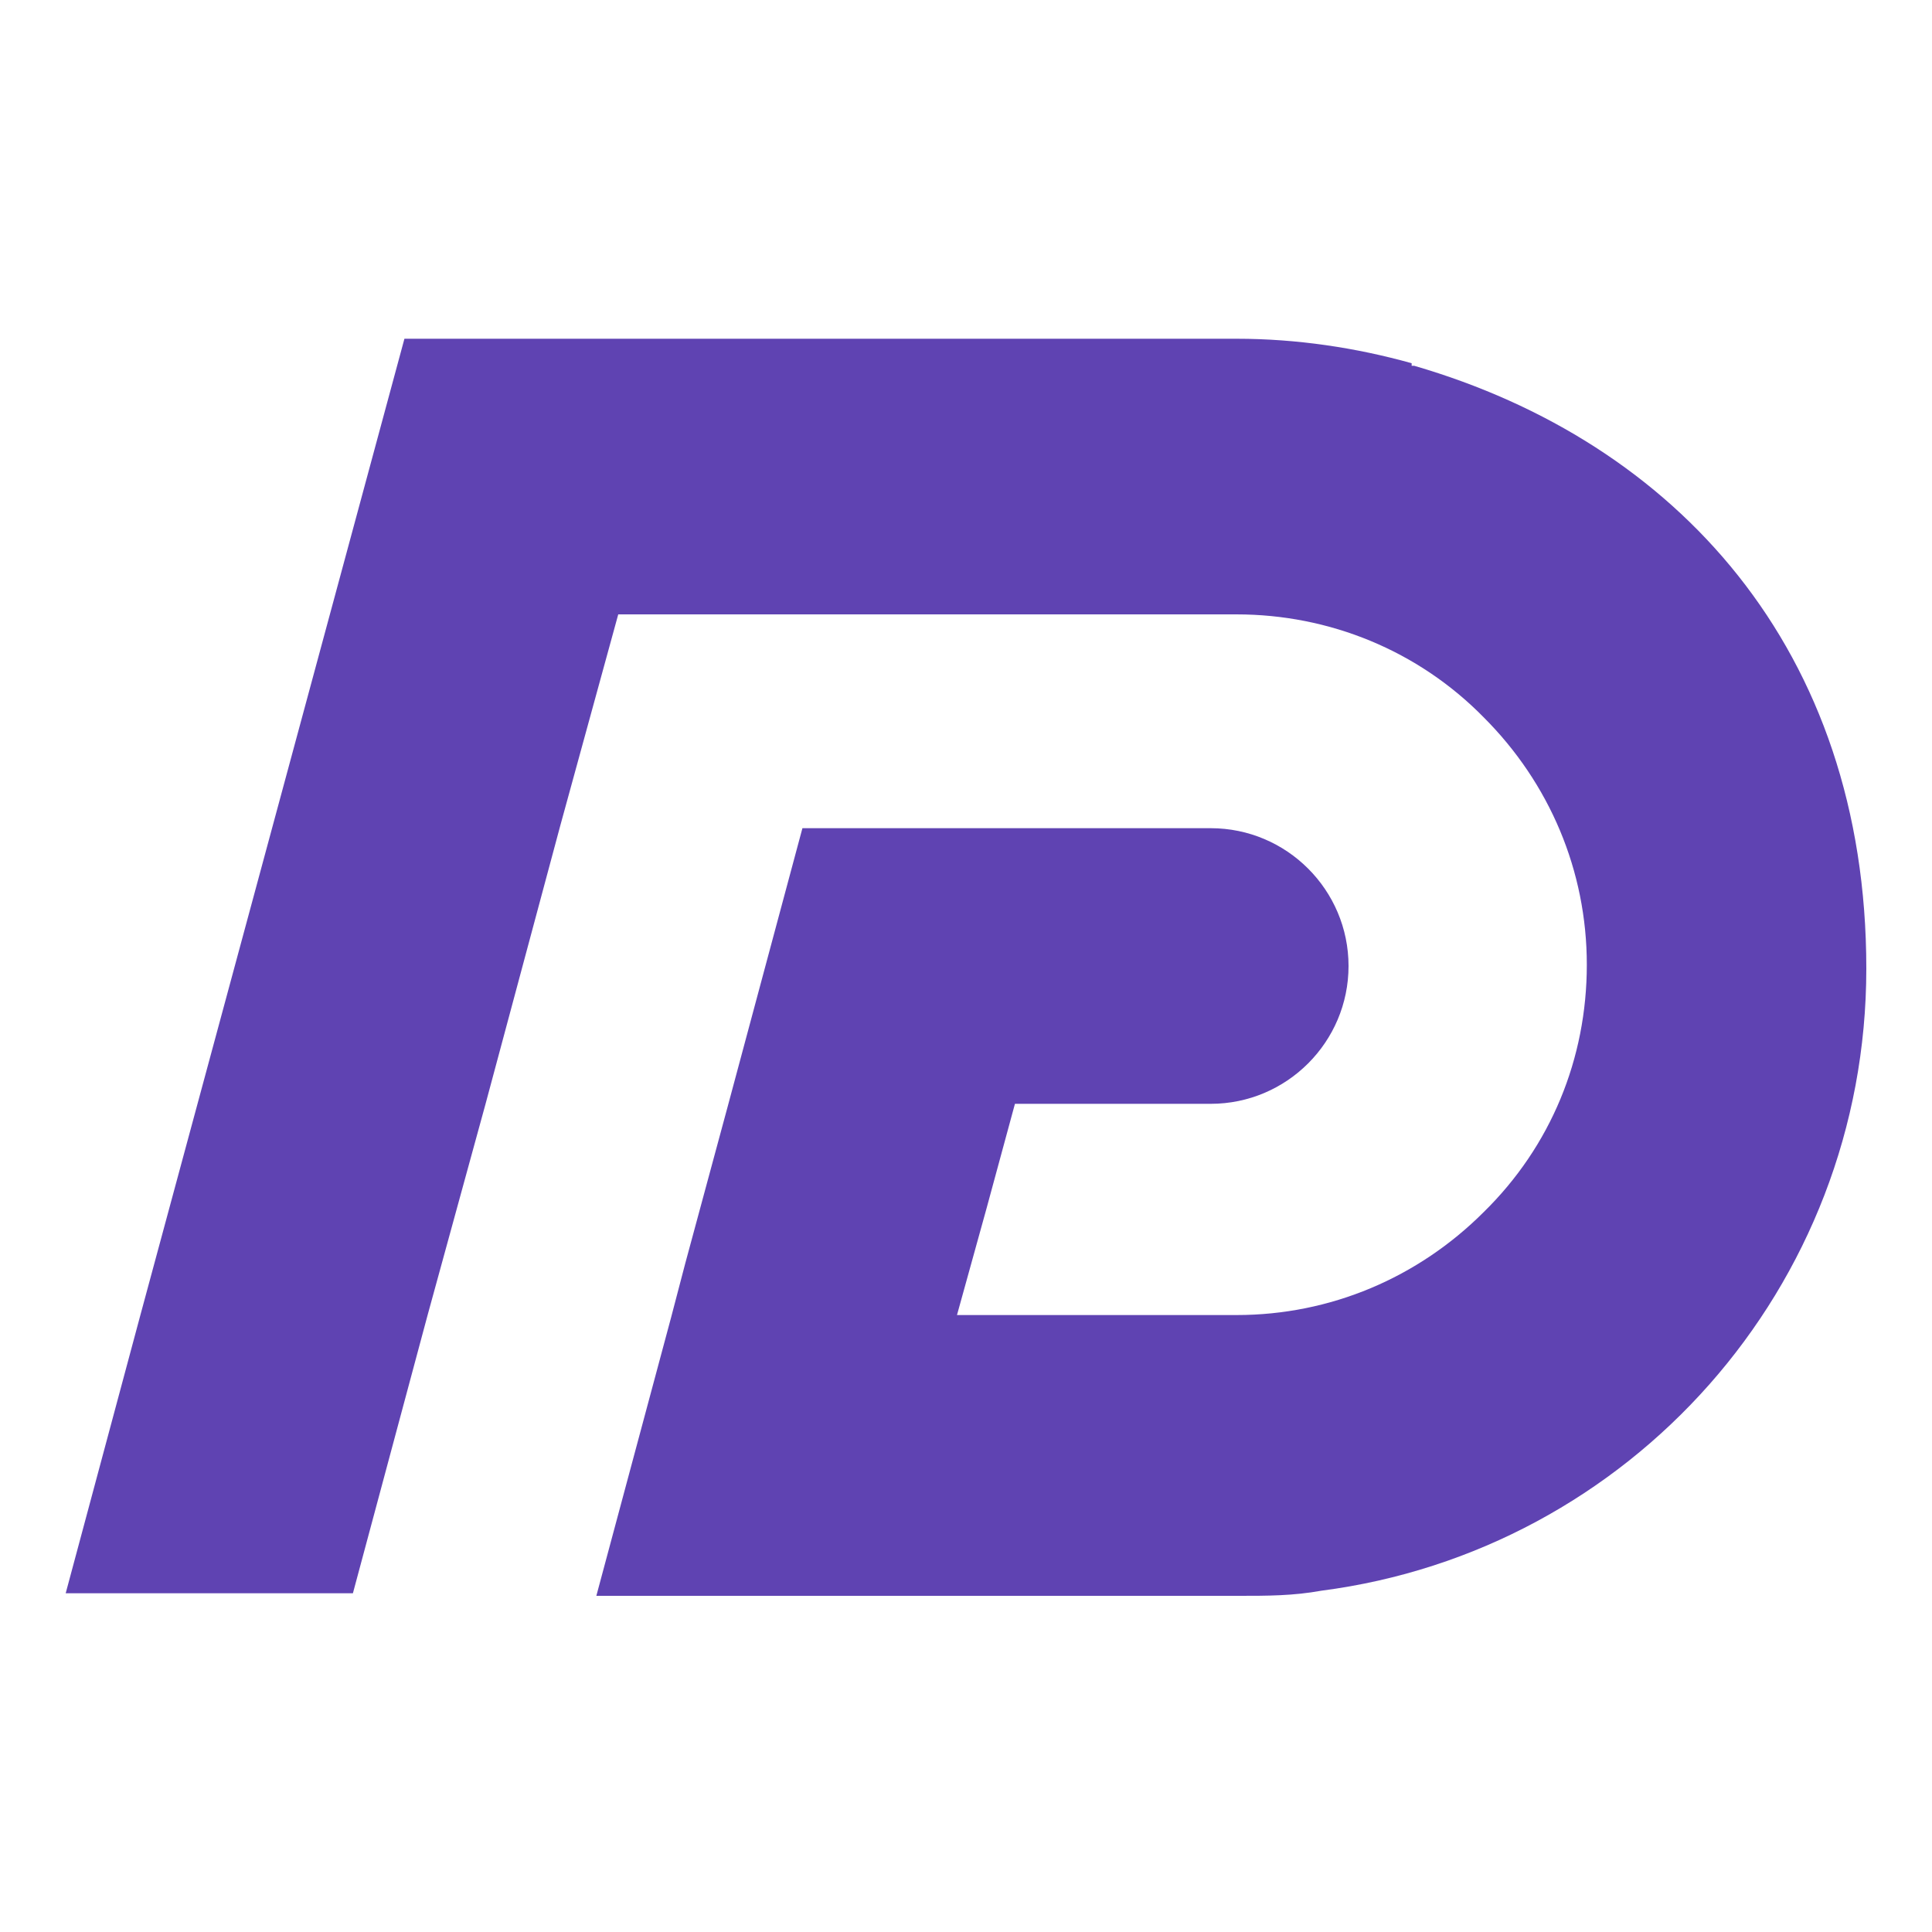
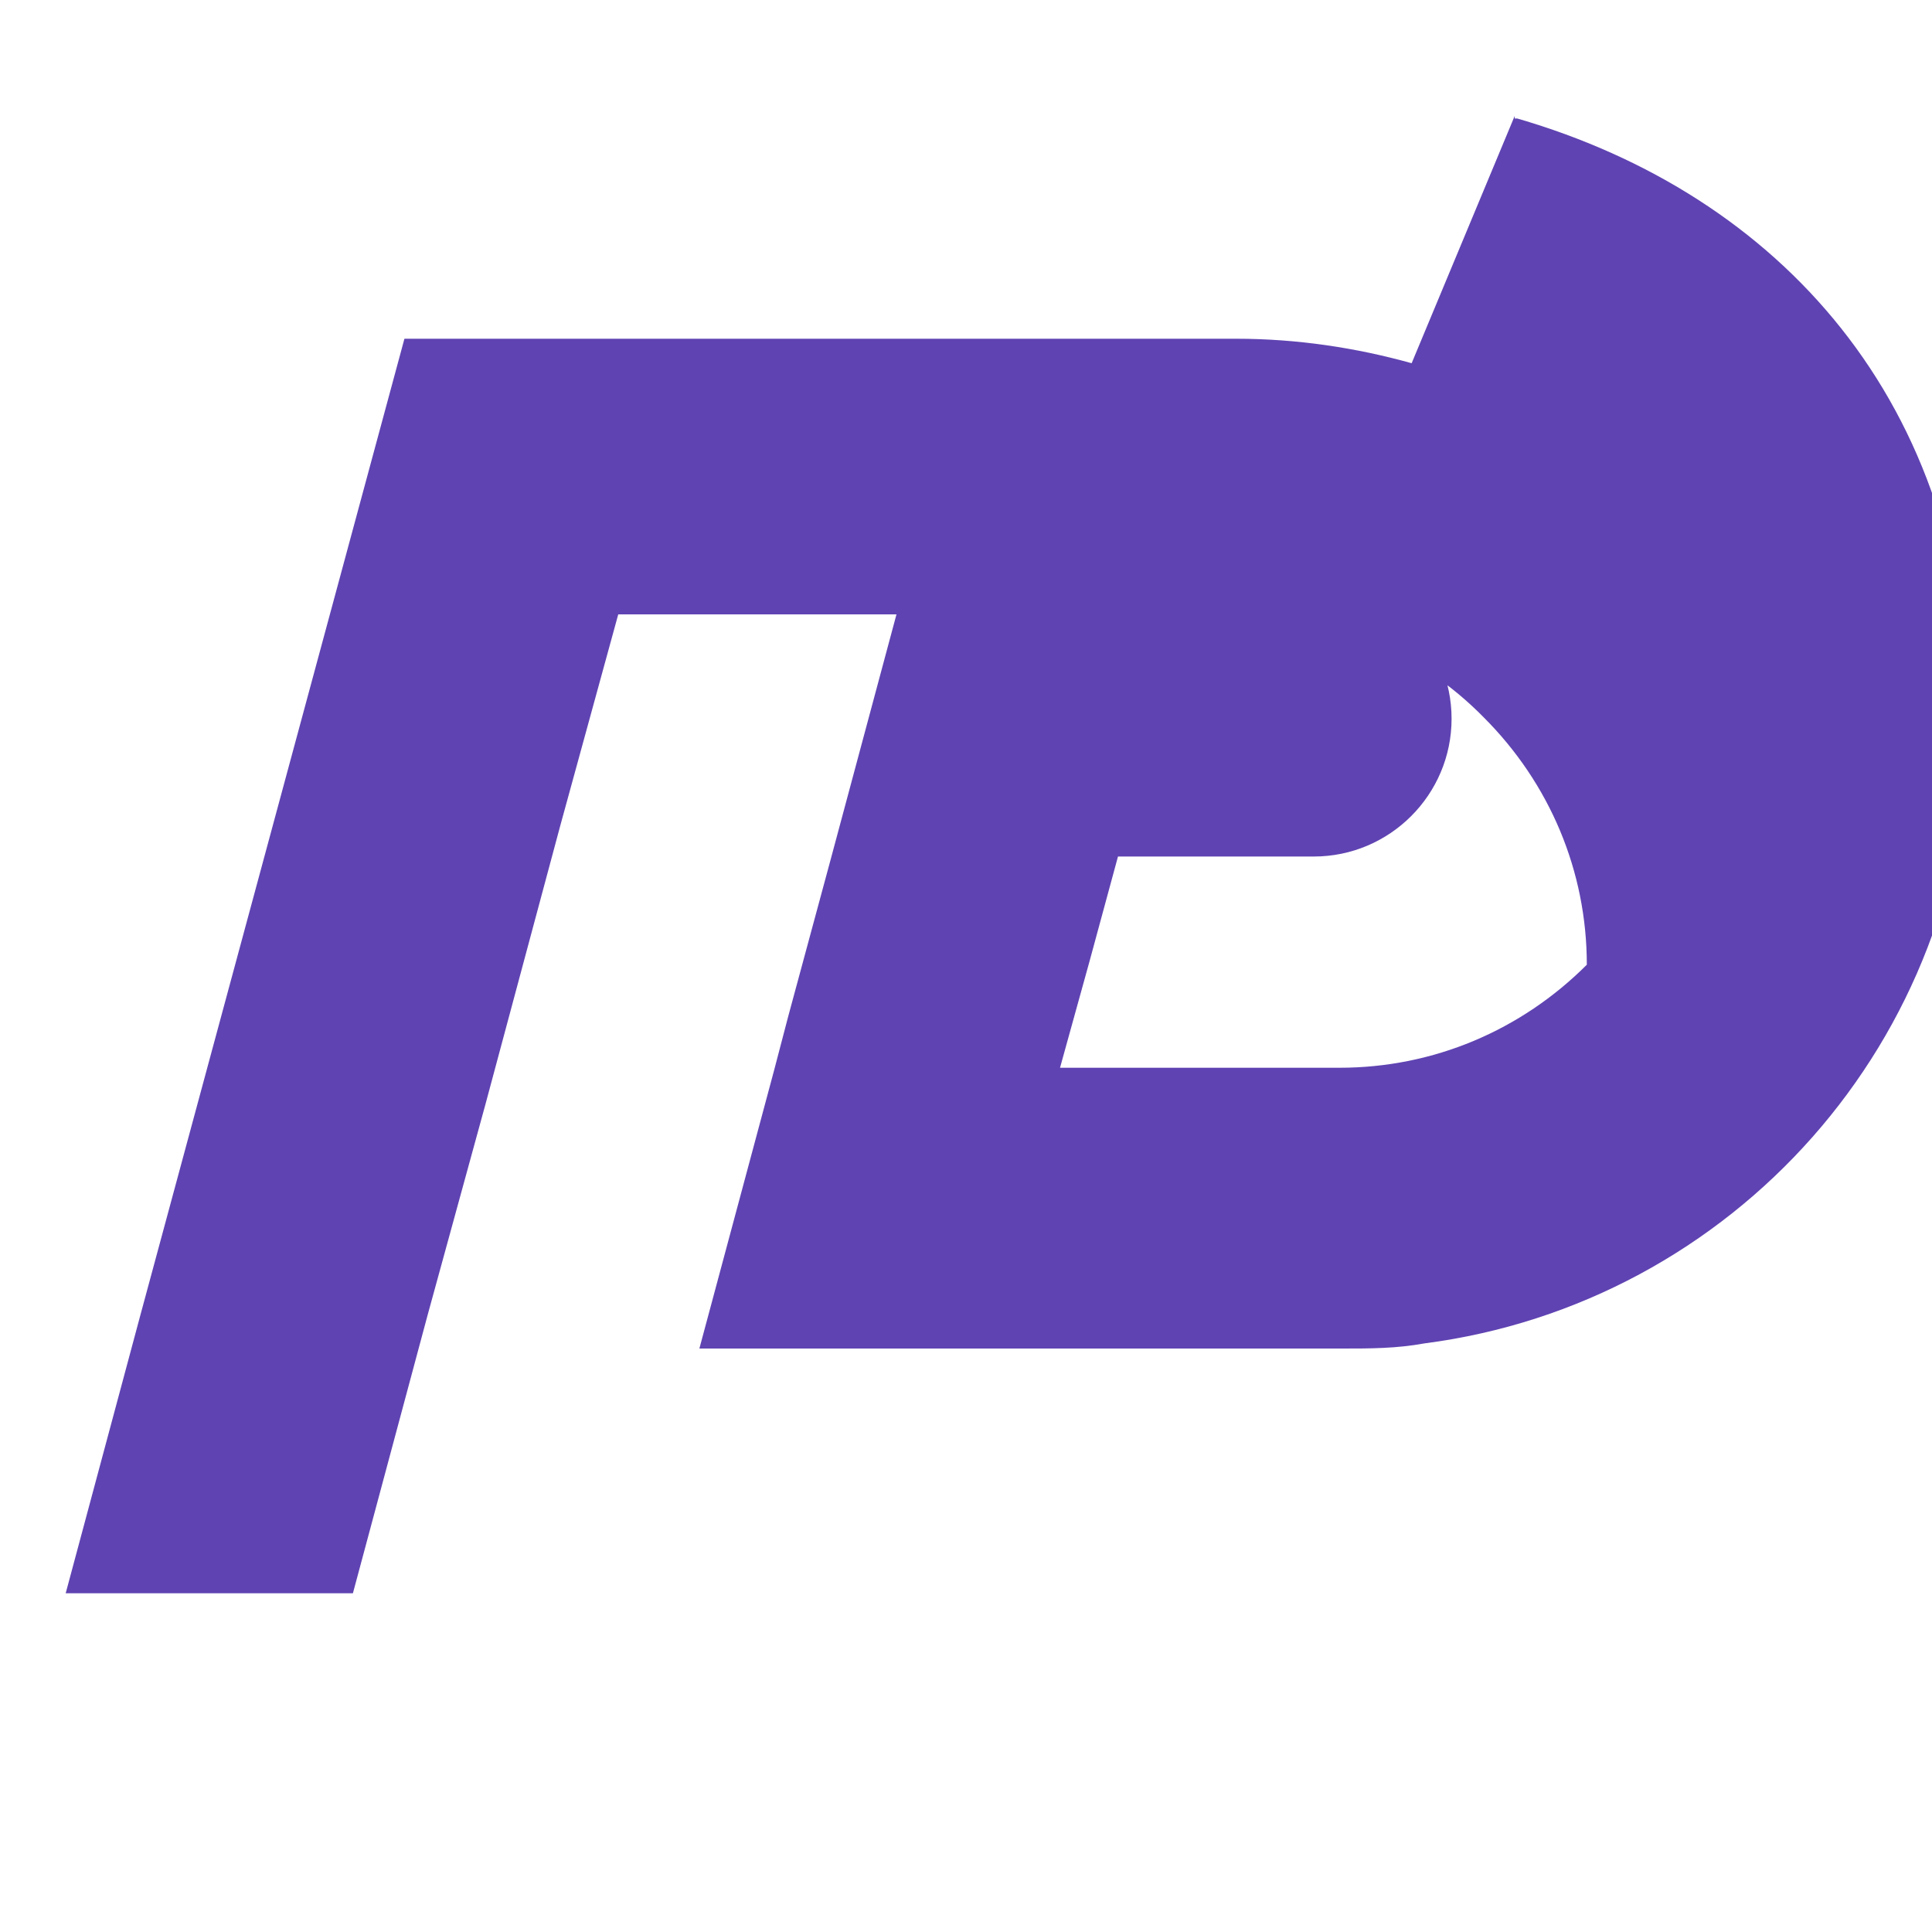
<svg xmlns="http://www.w3.org/2000/svg" id="Layer_1" data-name="Layer 1" viewBox="0 0 150 150">
  <defs>
    <style>      .cls-1 {        fill: #5f43b2;        stroke-width: 0px;      }    </style>
  </defs>
-   <path class="cls-1" d="M109.6,28.2c-4.3-1.2-8.9-1.9-13.6-1.9H31.4L10.9,102.1l-5.8,21.6h22.3l5.8-21.6,4.5-16.4,5.8-21.6,4.5-16.4h48c7.2,0,14.1,2.8,19.2,8,5.1,5.1,8,11.9,8,19.2s-2.8,14.1-8,19.2c-5.1,5.1-11.9,8-19.2,8h-21.7l2.3-8.3,2.2-8.1h15.2c5.9,0,10.7-4.8,10.7-10.7s-4.8-10.7-10.7-10.7h-31.7l-5.8,21.6-3.3,12.2-1.1,4.2-5.8,21.6h49.9c2.2,0,4.2,0,6.4-.4,23.9-3.1,42.3-23.5,42.3-48.3s-14.8-40.9-35.1-46.8h-.2v-.2Z" />
+   <path class="cls-1" d="M109.6,28.2c-4.3-1.2-8.9-1.9-13.6-1.9H31.4L10.9,102.1l-5.8,21.6h22.3l5.8-21.6,4.5-16.4,5.8-21.6,4.5-16.4h48c7.2,0,14.1,2.8,19.2,8,5.1,5.1,8,11.9,8,19.2c-5.1,5.1-11.9,8-19.2,8h-21.7l2.3-8.3,2.2-8.1h15.2c5.9,0,10.7-4.8,10.7-10.7s-4.8-10.7-10.7-10.7h-31.7l-5.8,21.6-3.3,12.2-1.1,4.2-5.8,21.6h49.9c2.2,0,4.2,0,6.4-.4,23.9-3.1,42.3-23.5,42.3-48.3s-14.8-40.9-35.1-46.8h-.2v-.2Z" />
</svg>